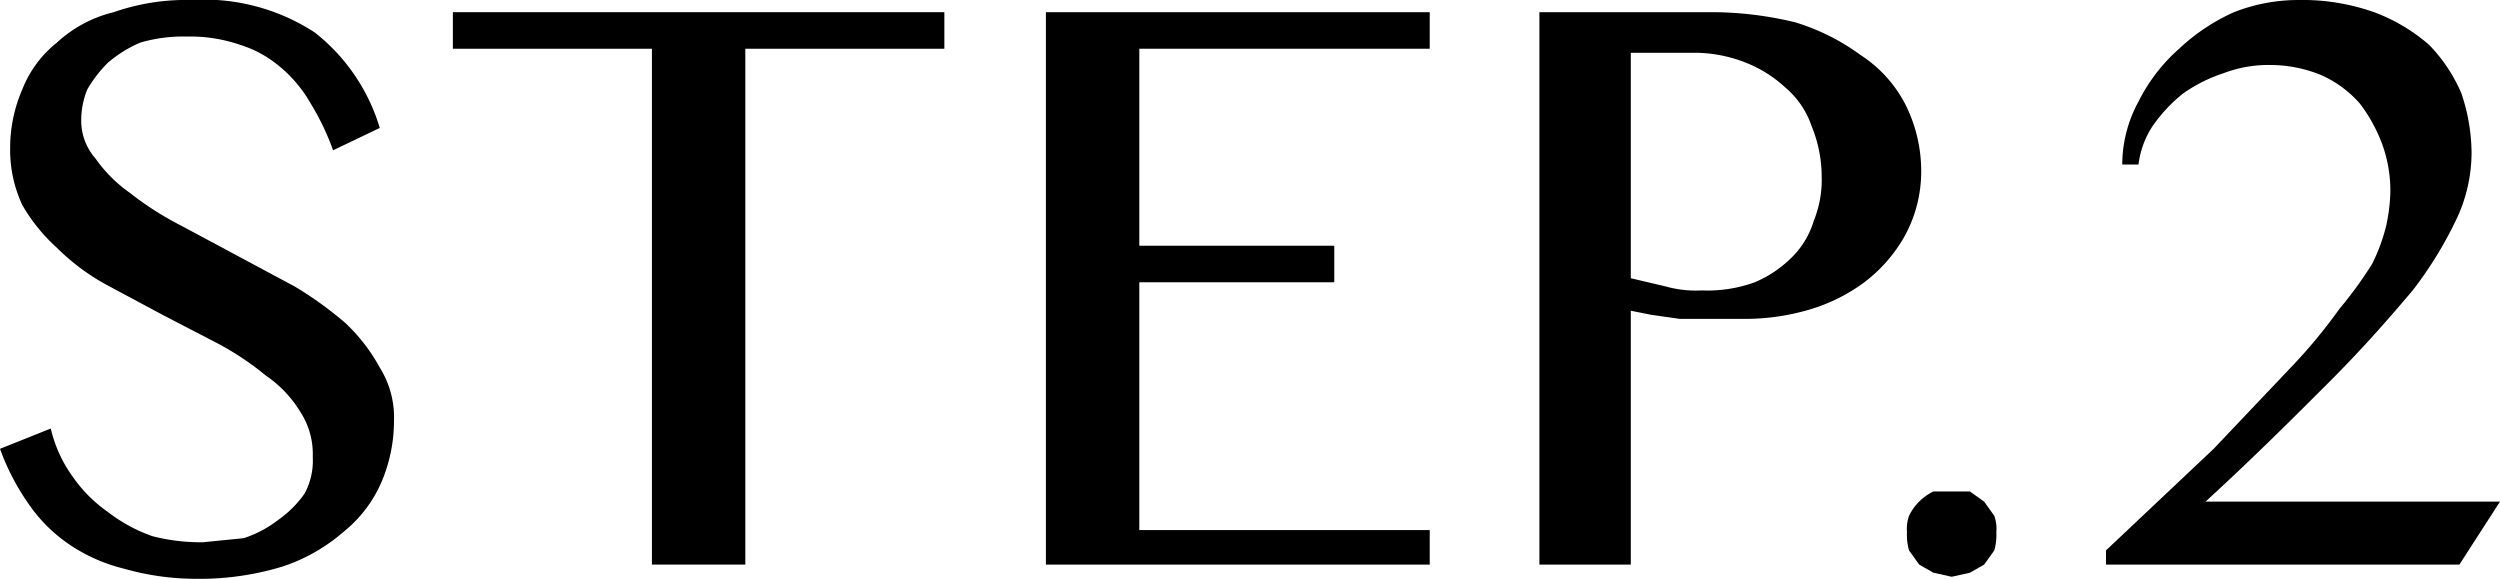
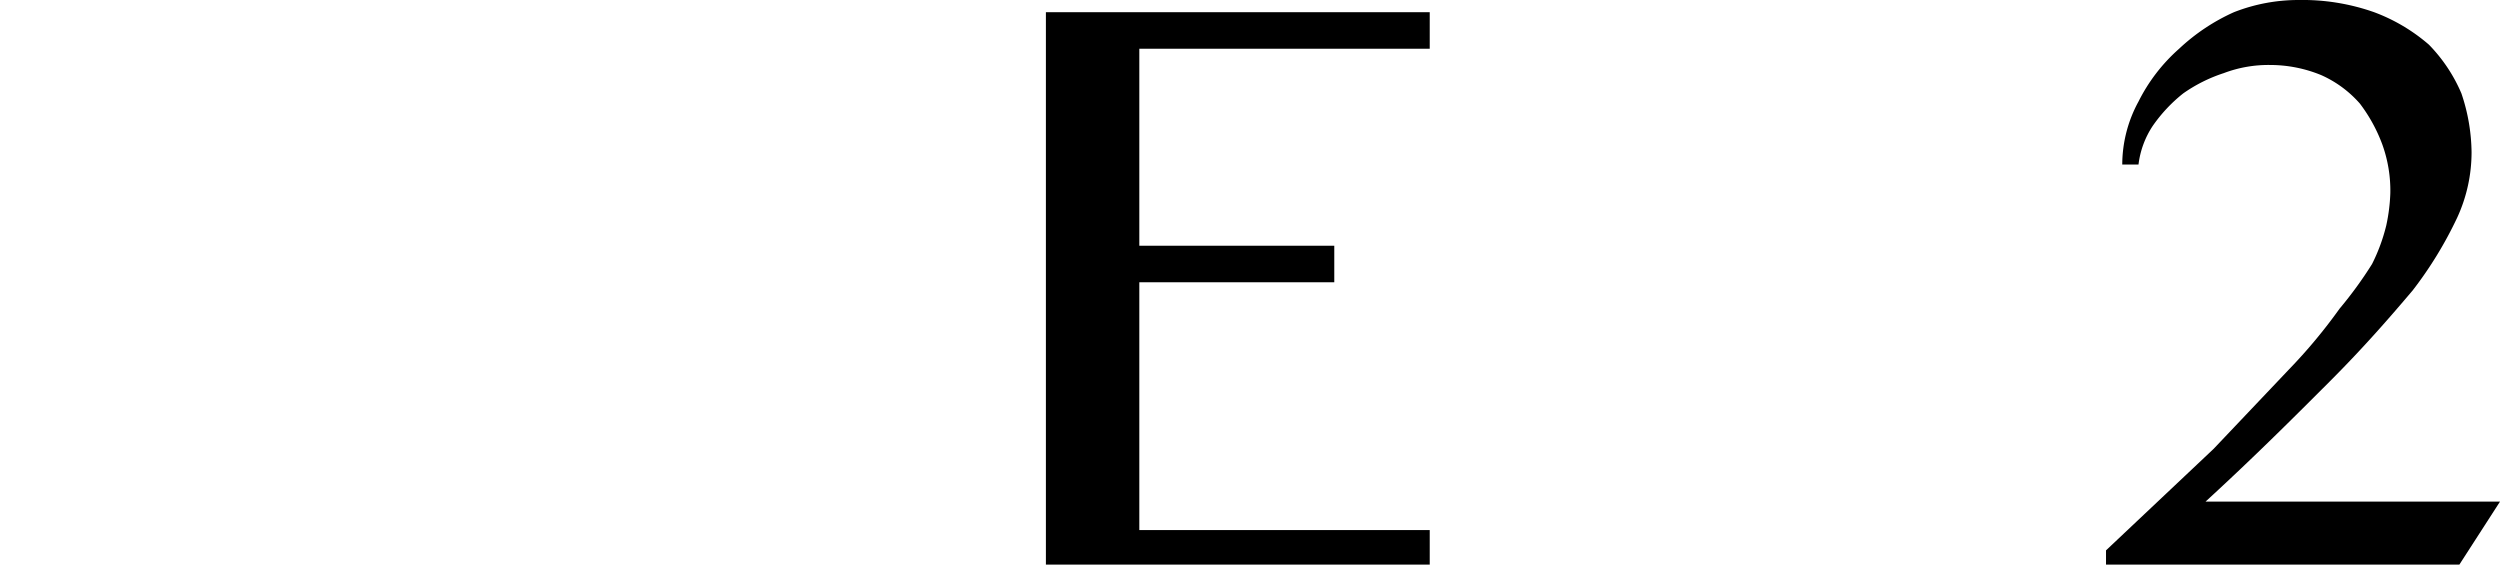
<svg xmlns="http://www.w3.org/2000/svg" width="123.1" height="28.5" viewBox="0 0 123.1 28.5">
-   <path d="M10,26.7l2-.2a5.6,5.6,0,0,0,1.7-.9A5.3,5.3,0,0,0,15,24.3a3.4,3.4,0,0,0,.4-1.8,3.8,3.8,0,0,0-.6-2.2,5.8,5.8,0,0,0-1.7-1.8,14.3,14.3,0,0,0-2.4-1.6L8,15.5,5.2,14a10.8,10.8,0,0,1-2.4-1.8,8.7,8.7,0,0,1-1.7-2.1A6.4,6.4,0,0,1,.5,7.3a7.2,7.2,0,0,1,.6-2.9A5.5,5.5,0,0,1,2.8,2.1,6.3,6.3,0,0,1,5.6.6,10.8,10.8,0,0,1,9.4,0a10,10,0,0,1,6.1,1.6,9.4,9.4,0,0,1,3.2,4.7L16.4,7.4a12.3,12.3,0,0,0-1.1-2.3,6.5,6.5,0,0,0-1.5-1.8,5.6,5.6,0,0,0-2-1.1,7.5,7.5,0,0,0-2.6-.4,7.5,7.5,0,0,0-2.3.3,6.2,6.2,0,0,0-1.6,1,6.4,6.4,0,0,0-1,1.3A4,4,0,0,0,4,5.9a2.8,2.8,0,0,0,.7,1.9A6.9,6.9,0,0,0,6.4,9.5a15.3,15.3,0,0,0,2.5,1.6l2.8,1.5,2.8,1.5A18,18,0,0,1,17,15.9a8.7,8.7,0,0,1,1.7,2.2,4.6,4.6,0,0,1,.7,2.6,7.7,7.7,0,0,1-.6,3,6.4,6.4,0,0,1-1.9,2.5,8.7,8.7,0,0,1-3,1.7,14,14,0,0,1-4.3.6A12.9,12.9,0,0,1,6.1,28a8.3,8.3,0,0,1-2.7-1.2,7.6,7.6,0,0,1-2-2A11.5,11.5,0,0,1,0,22.1l2.5-1a6.6,6.6,0,0,0,1.1,2.4,6.9,6.9,0,0,0,1.7,1.7,7.8,7.8,0,0,0,2.2,1.2A9.5,9.5,0,0,0,10,26.7Z" />
-   <path d="M46.5.6V2.4H36.7V27.8H32.1V2.4H22.3V.6Z" />
  <path d="M70.4.6V2.4H56.1v9.7h9.6v1.8H56.1V26.1H70.4v1.7H51.5V.6Z" />
-   <path d="M75.8.6h8.6a17.5,17.5,0,0,1,4,.5,10.7,10.7,0,0,1,3.2,1.6,6.4,6.4,0,0,1,2.2,2.4,7.3,7.3,0,0,1,.8,3.3,6.6,6.6,0,0,1-.8,3.2,7.4,7.4,0,0,1-2,2.3,8.7,8.7,0,0,1-2.9,1.4,11.2,11.2,0,0,1-3.2.4h-3l-1.4-.2-1-.2V27.8H75.8Zm4.5,13.1,1.7.4a5.5,5.5,0,0,0,1.8.2,6.8,6.8,0,0,0,2.6-.4,5.7,5.7,0,0,0,1.8-1.2,4.2,4.2,0,0,0,1.1-1.8,5.4,5.4,0,0,0,.4-2.2,6.6,6.6,0,0,0-.5-2.5,4.3,4.3,0,0,0-1.3-1.9A6.2,6.2,0,0,0,86,3.1a6.9,6.9,0,0,0-2.4-.5H80.3Z" />
-   <path d="M96.1,24.2H97l.7.5.5.7a1.9,1.9,0,0,1,.1.8,2.8,2.8,0,0,1-.1.9l-.5.7-.7.4-.9.2-.9-.2-.7-.4-.5-.7a2.8,2.8,0,0,1-.1-.9,1.9,1.9,0,0,1,.1-.8,2.6,2.6,0,0,1,1.2-1.2Z" />
  <path d="M103.7,27.8v-.7l5.3-5,3.7-3.9a26.2,26.2,0,0,0,2.5-3,19.6,19.6,0,0,0,1.6-2.2,8.9,8.9,0,0,0,.7-1.9,8.8,8.8,0,0,0,.2-1.6,6.7,6.7,0,0,0-.4-2.4,7.8,7.8,0,0,0-1.1-2,5.5,5.5,0,0,0-1.9-1.4,6.6,6.6,0,0,0-2.5-.5,6.2,6.2,0,0,0-2.3.4,7.5,7.5,0,0,0-2,1A7.5,7.5,0,0,0,106,6.2a4.4,4.4,0,0,0-.7,1.9h-.8a6.5,6.5,0,0,1,.8-3.1,8.6,8.6,0,0,1,2-2.6A9.8,9.8,0,0,1,110,.6a8.7,8.7,0,0,1,3.2-.6,10.6,10.6,0,0,1,3.7.6,8.8,8.8,0,0,1,2.7,1.6,7.8,7.8,0,0,1,1.6,2.4,9.3,9.3,0,0,1,.5,2.9,7.7,7.7,0,0,1-.7,3.2,19.4,19.4,0,0,1-2.2,3.6c-1.1,1.3-2.4,2.8-4.1,4.5s-3.7,3.7-6.1,5.9h14.5l-2,3.1Z" />
</svg>